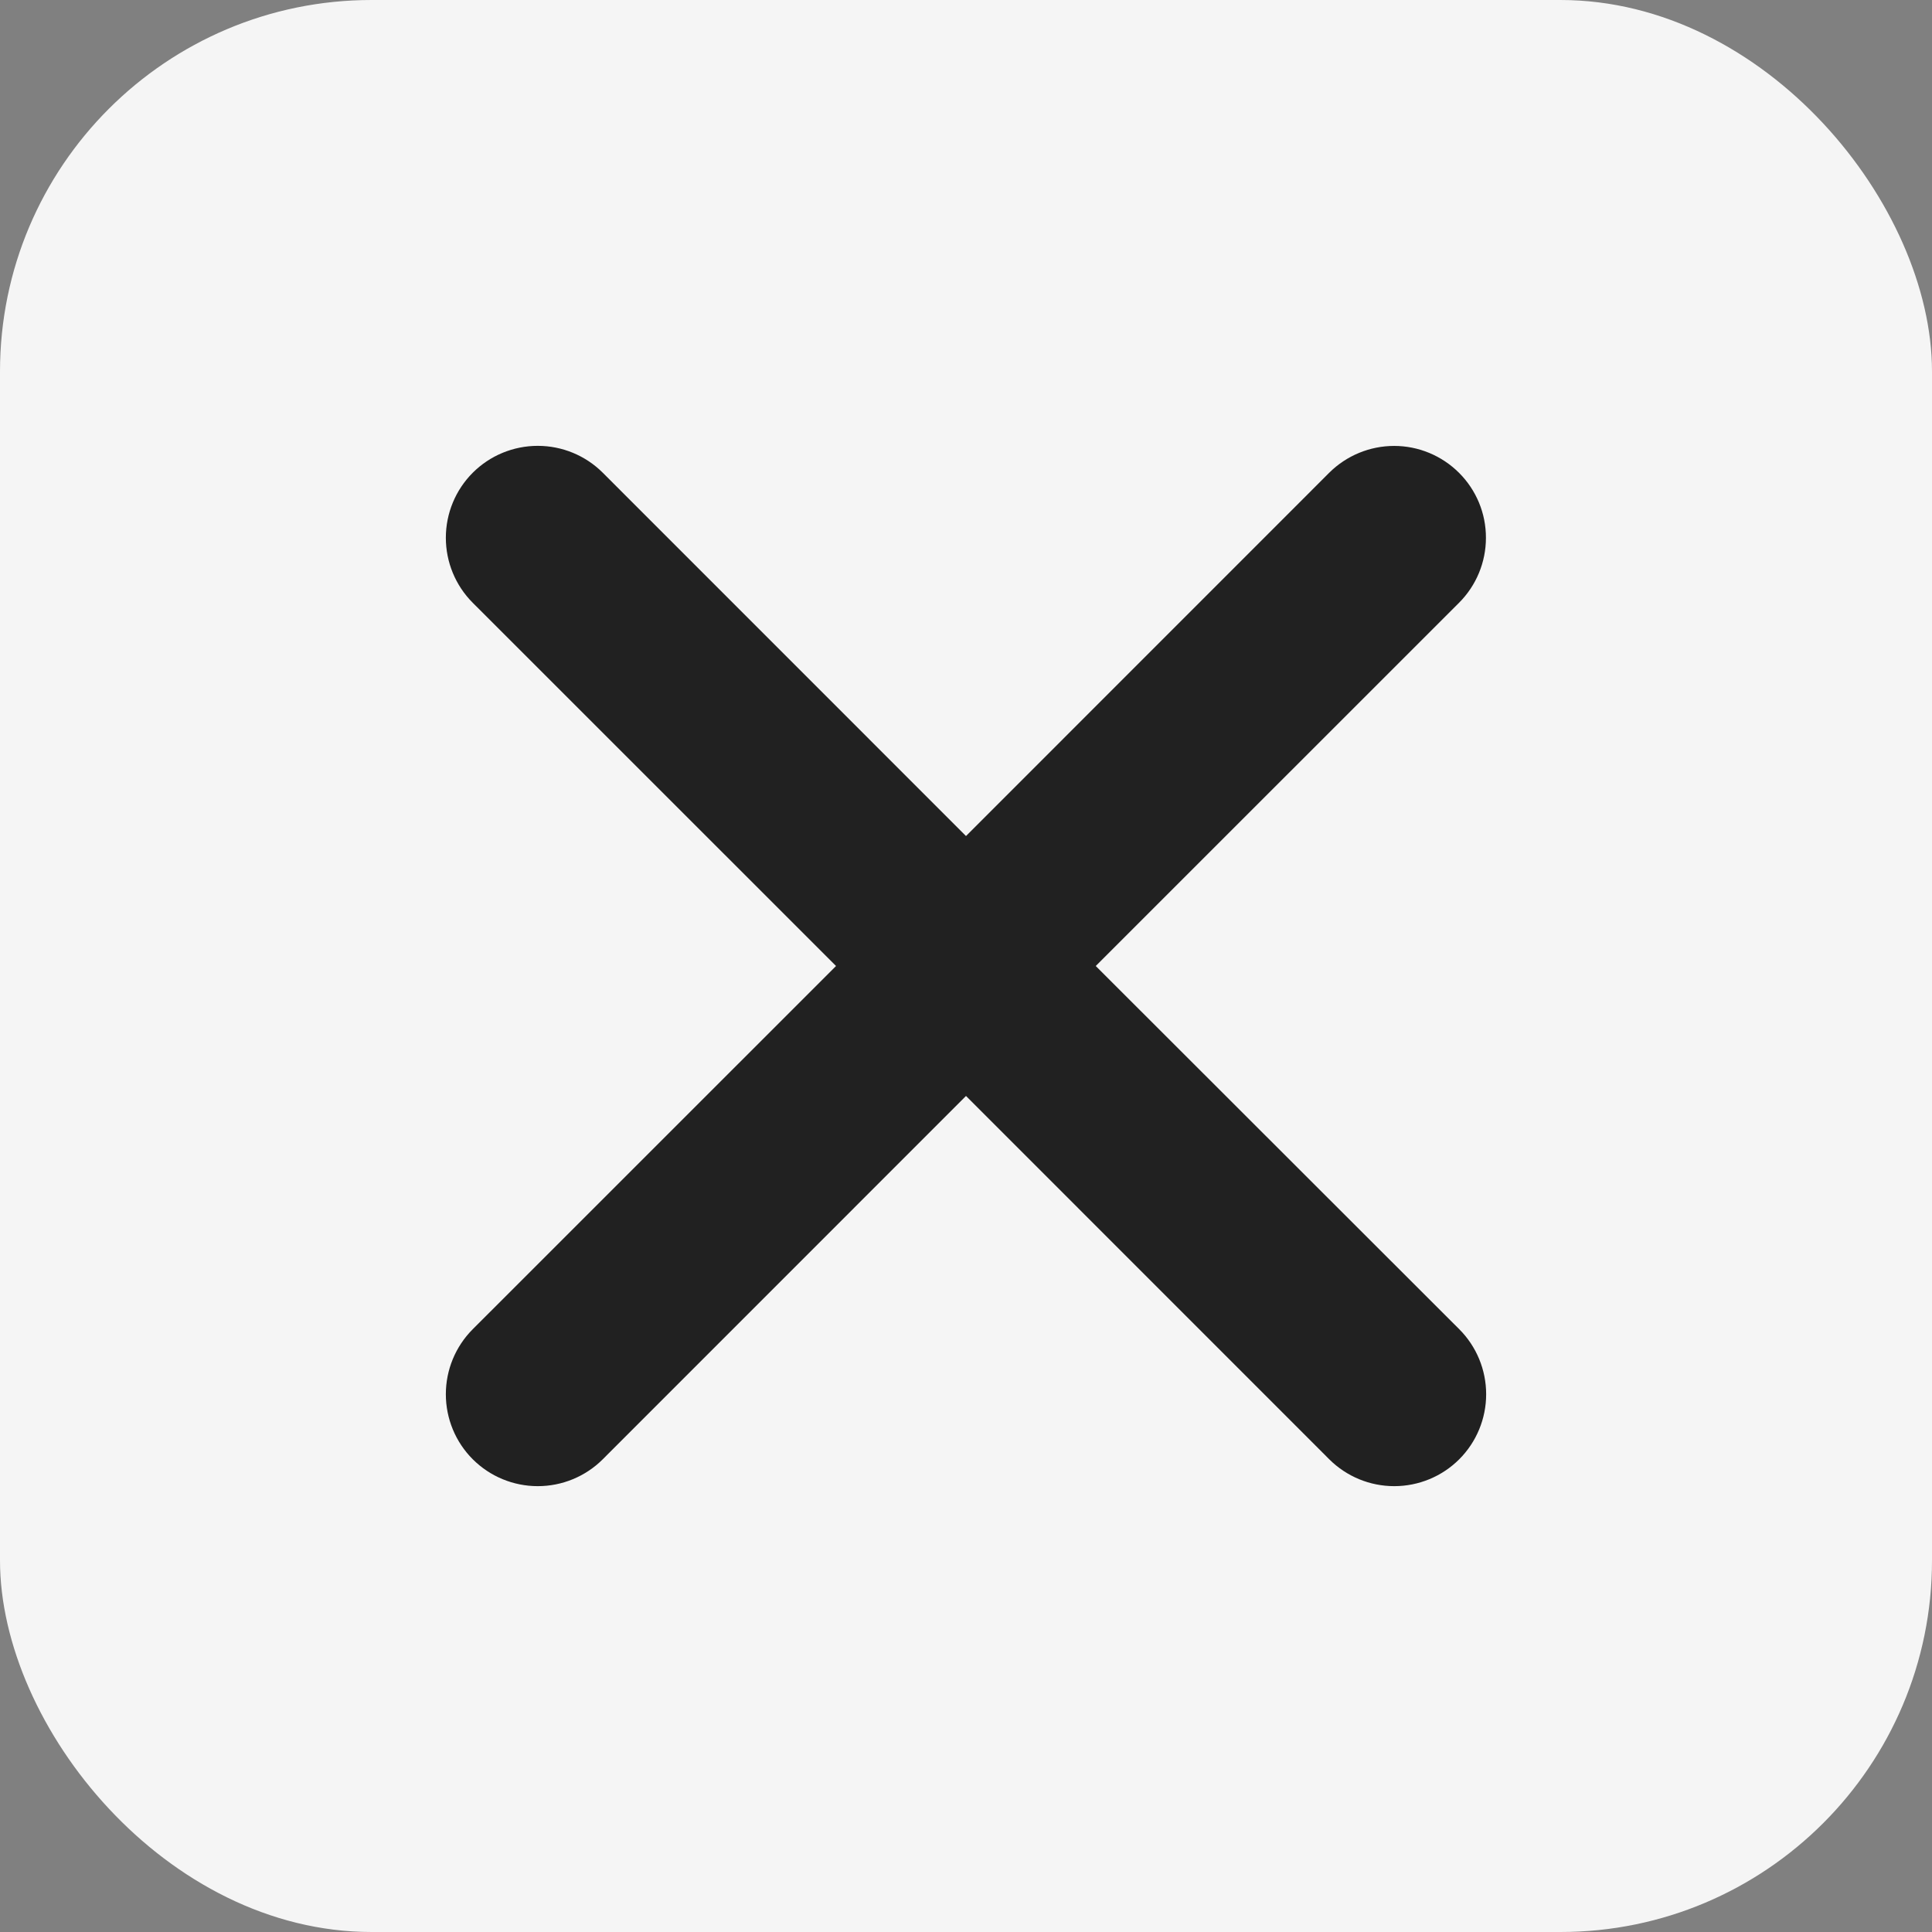
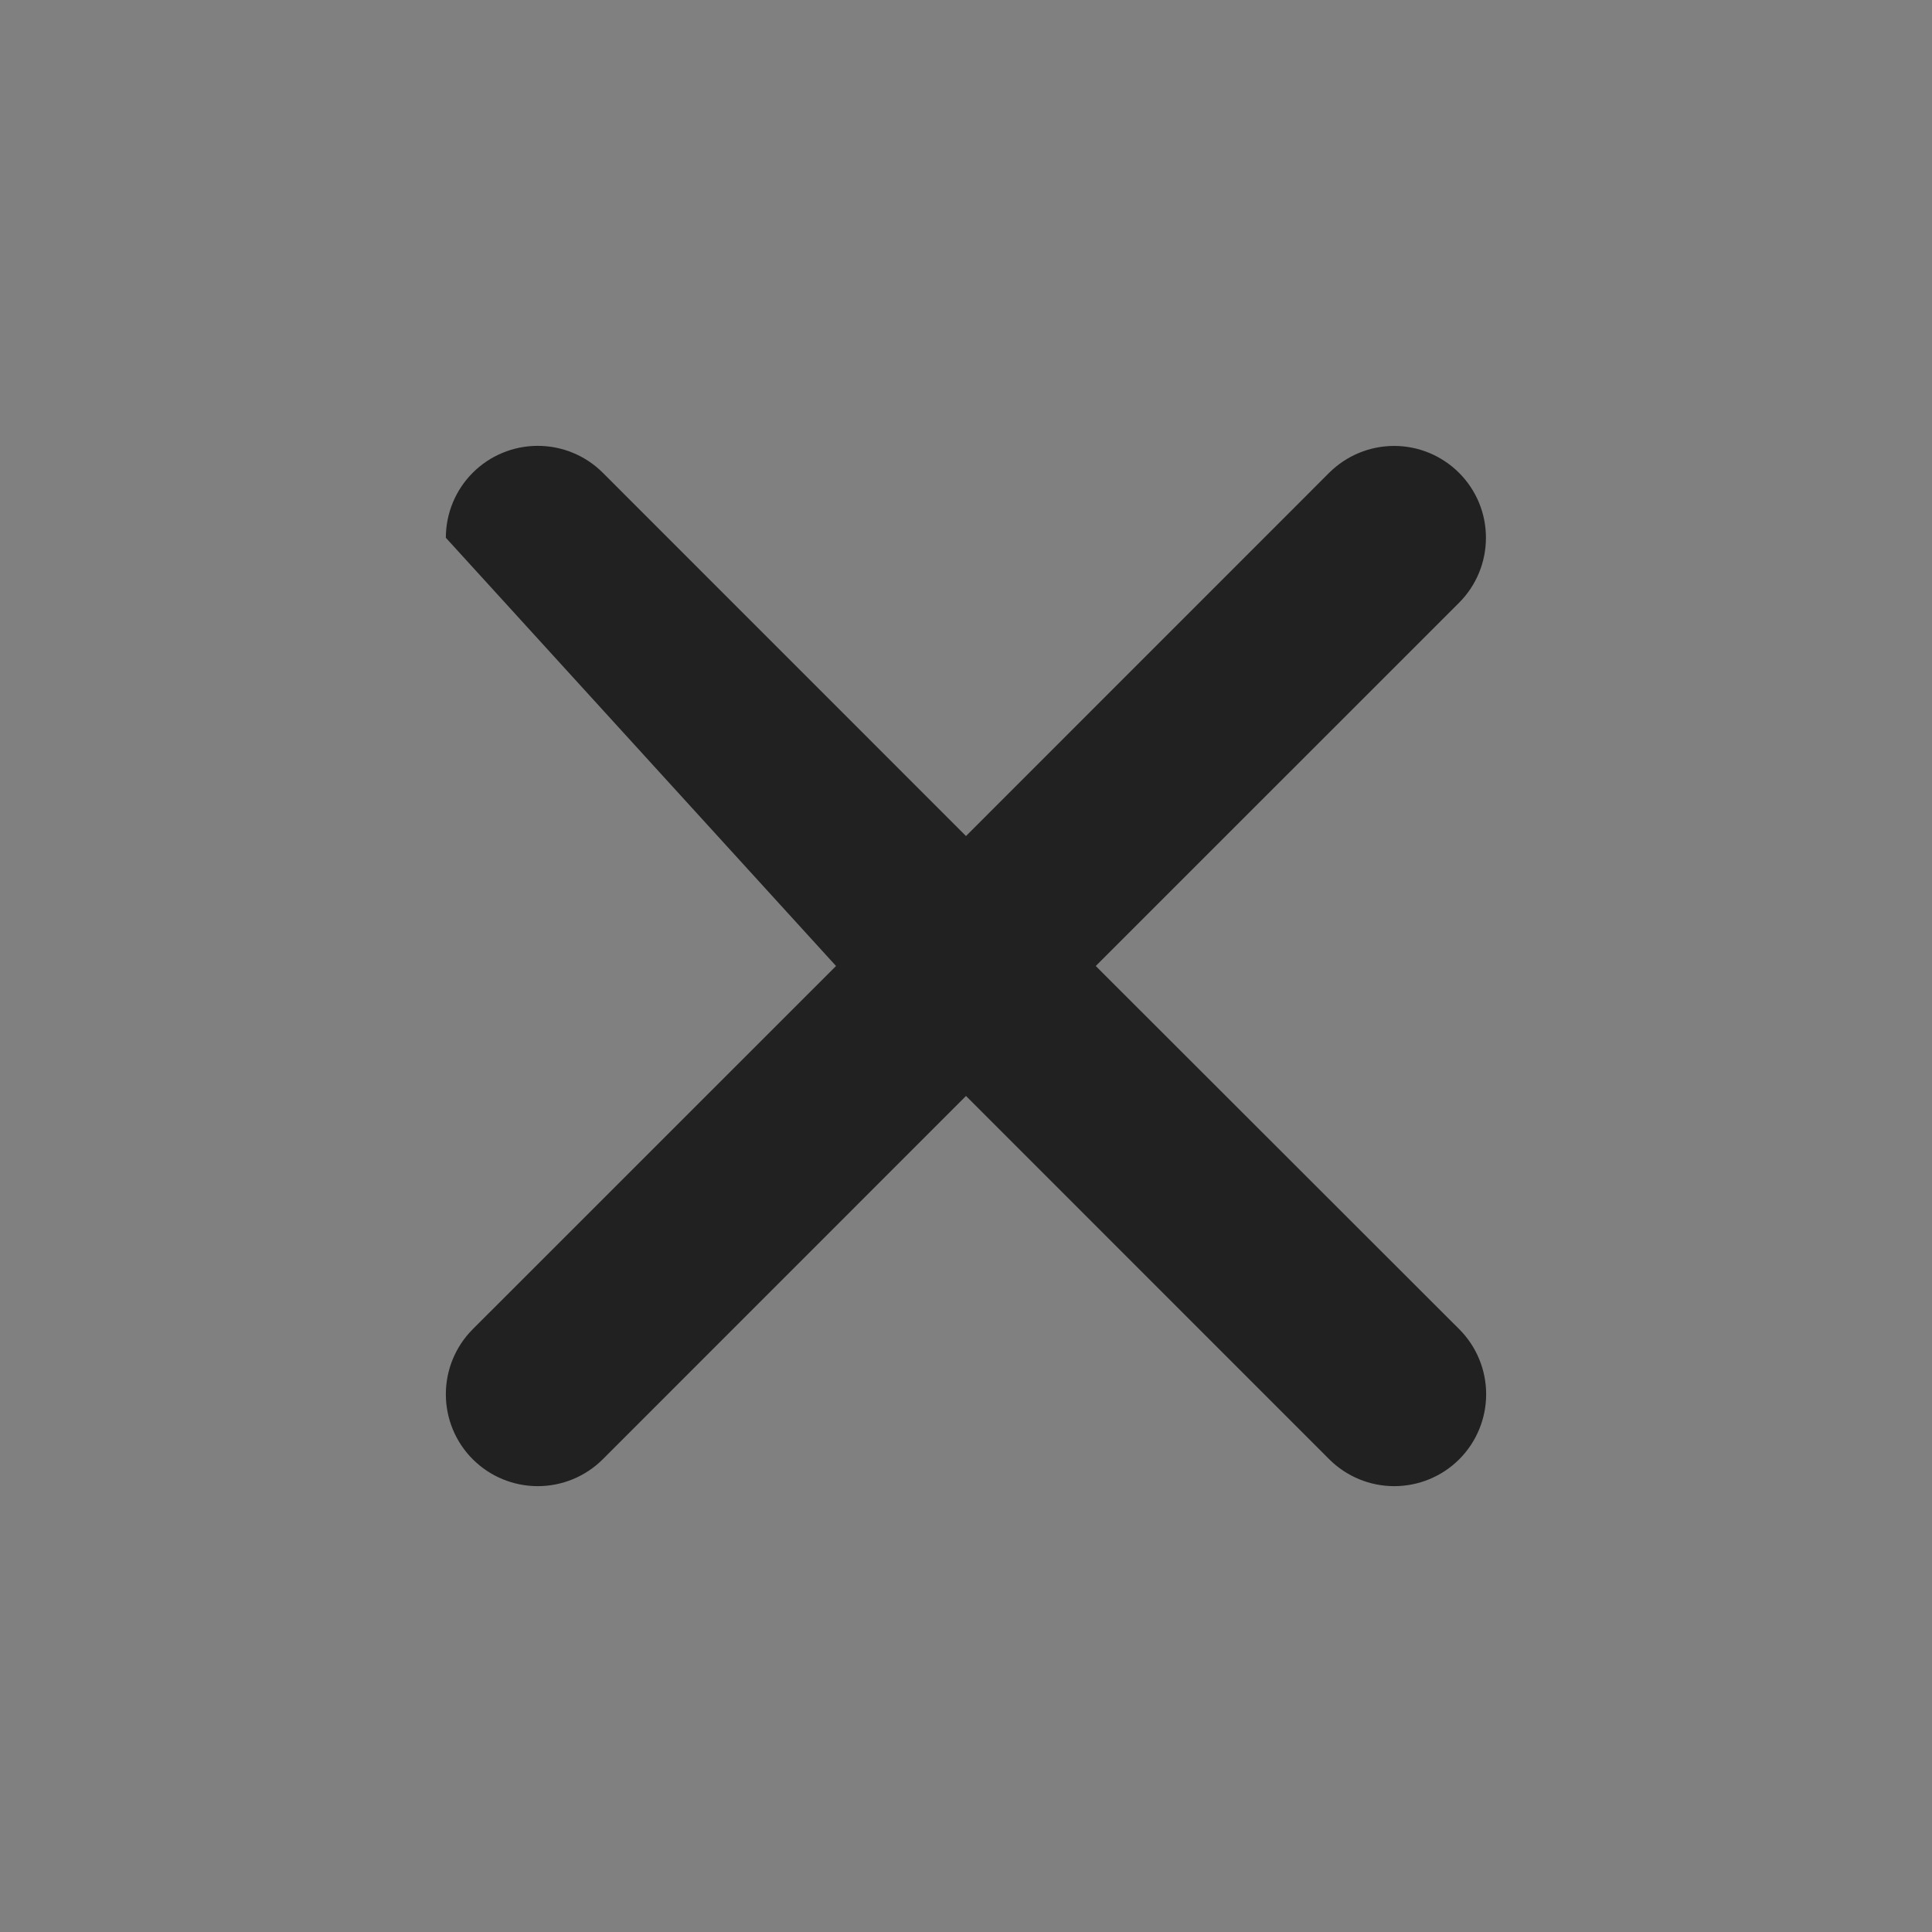
<svg xmlns="http://www.w3.org/2000/svg" width="26" height="26" viewBox="0 0 26 26" fill="none">
  <rect x="0" y="0" width="26" height="26" fill="#808080" stroke="none" />
-   <rect width="26" height="26" rx="5" fill="#F5F5F5" />
-   <path d="M14.746 13L19.635 8.112C19.867 7.88 19.997 7.566 19.997 7.238C19.998 6.91 19.868 6.596 19.636 6.364C19.404 6.132 19.09 6.001 18.762 6.001C18.435 6.001 18.12 6.131 17.888 6.362L13 11.251L8.112 6.362C7.88 6.13 7.565 6 7.237 6C6.909 6 6.594 6.13 6.362 6.362C6.13 6.594 6 6.909 6 7.237C6 7.565 6.13 7.88 6.362 8.112L11.251 13L6.362 17.888C6.13 18.12 6 18.435 6 18.763C6 19.091 6.13 19.406 6.362 19.638C6.594 19.87 6.909 20 7.237 20C7.565 20 7.88 19.87 8.112 19.638L13 14.749L17.888 19.638C18.12 19.87 18.435 20 18.763 20C19.091 20 19.406 19.87 19.638 19.638C19.87 19.406 20 19.091 20 18.763C20 18.435 19.87 18.12 19.638 17.888L14.746 13Z" fill="#212121" />
+   <path d="M14.746 13L19.635 8.112C19.867 7.88 19.997 7.566 19.997 7.238C19.998 6.91 19.868 6.596 19.636 6.364C19.404 6.132 19.09 6.001 18.762 6.001C18.435 6.001 18.12 6.131 17.888 6.362L13 11.251L8.112 6.362C7.88 6.13 7.565 6 7.237 6C6.909 6 6.594 6.13 6.362 6.362C6.13 6.594 6 6.909 6 7.237L11.251 13L6.362 17.888C6.13 18.12 6 18.435 6 18.763C6 19.091 6.13 19.406 6.362 19.638C6.594 19.87 6.909 20 7.237 20C7.565 20 7.88 19.87 8.112 19.638L13 14.749L17.888 19.638C18.12 19.87 18.435 20 18.763 20C19.091 20 19.406 19.87 19.638 19.638C19.87 19.406 20 19.091 20 18.763C20 18.435 19.87 18.12 19.638 17.888L14.746 13Z" fill="#212121" />
</svg>